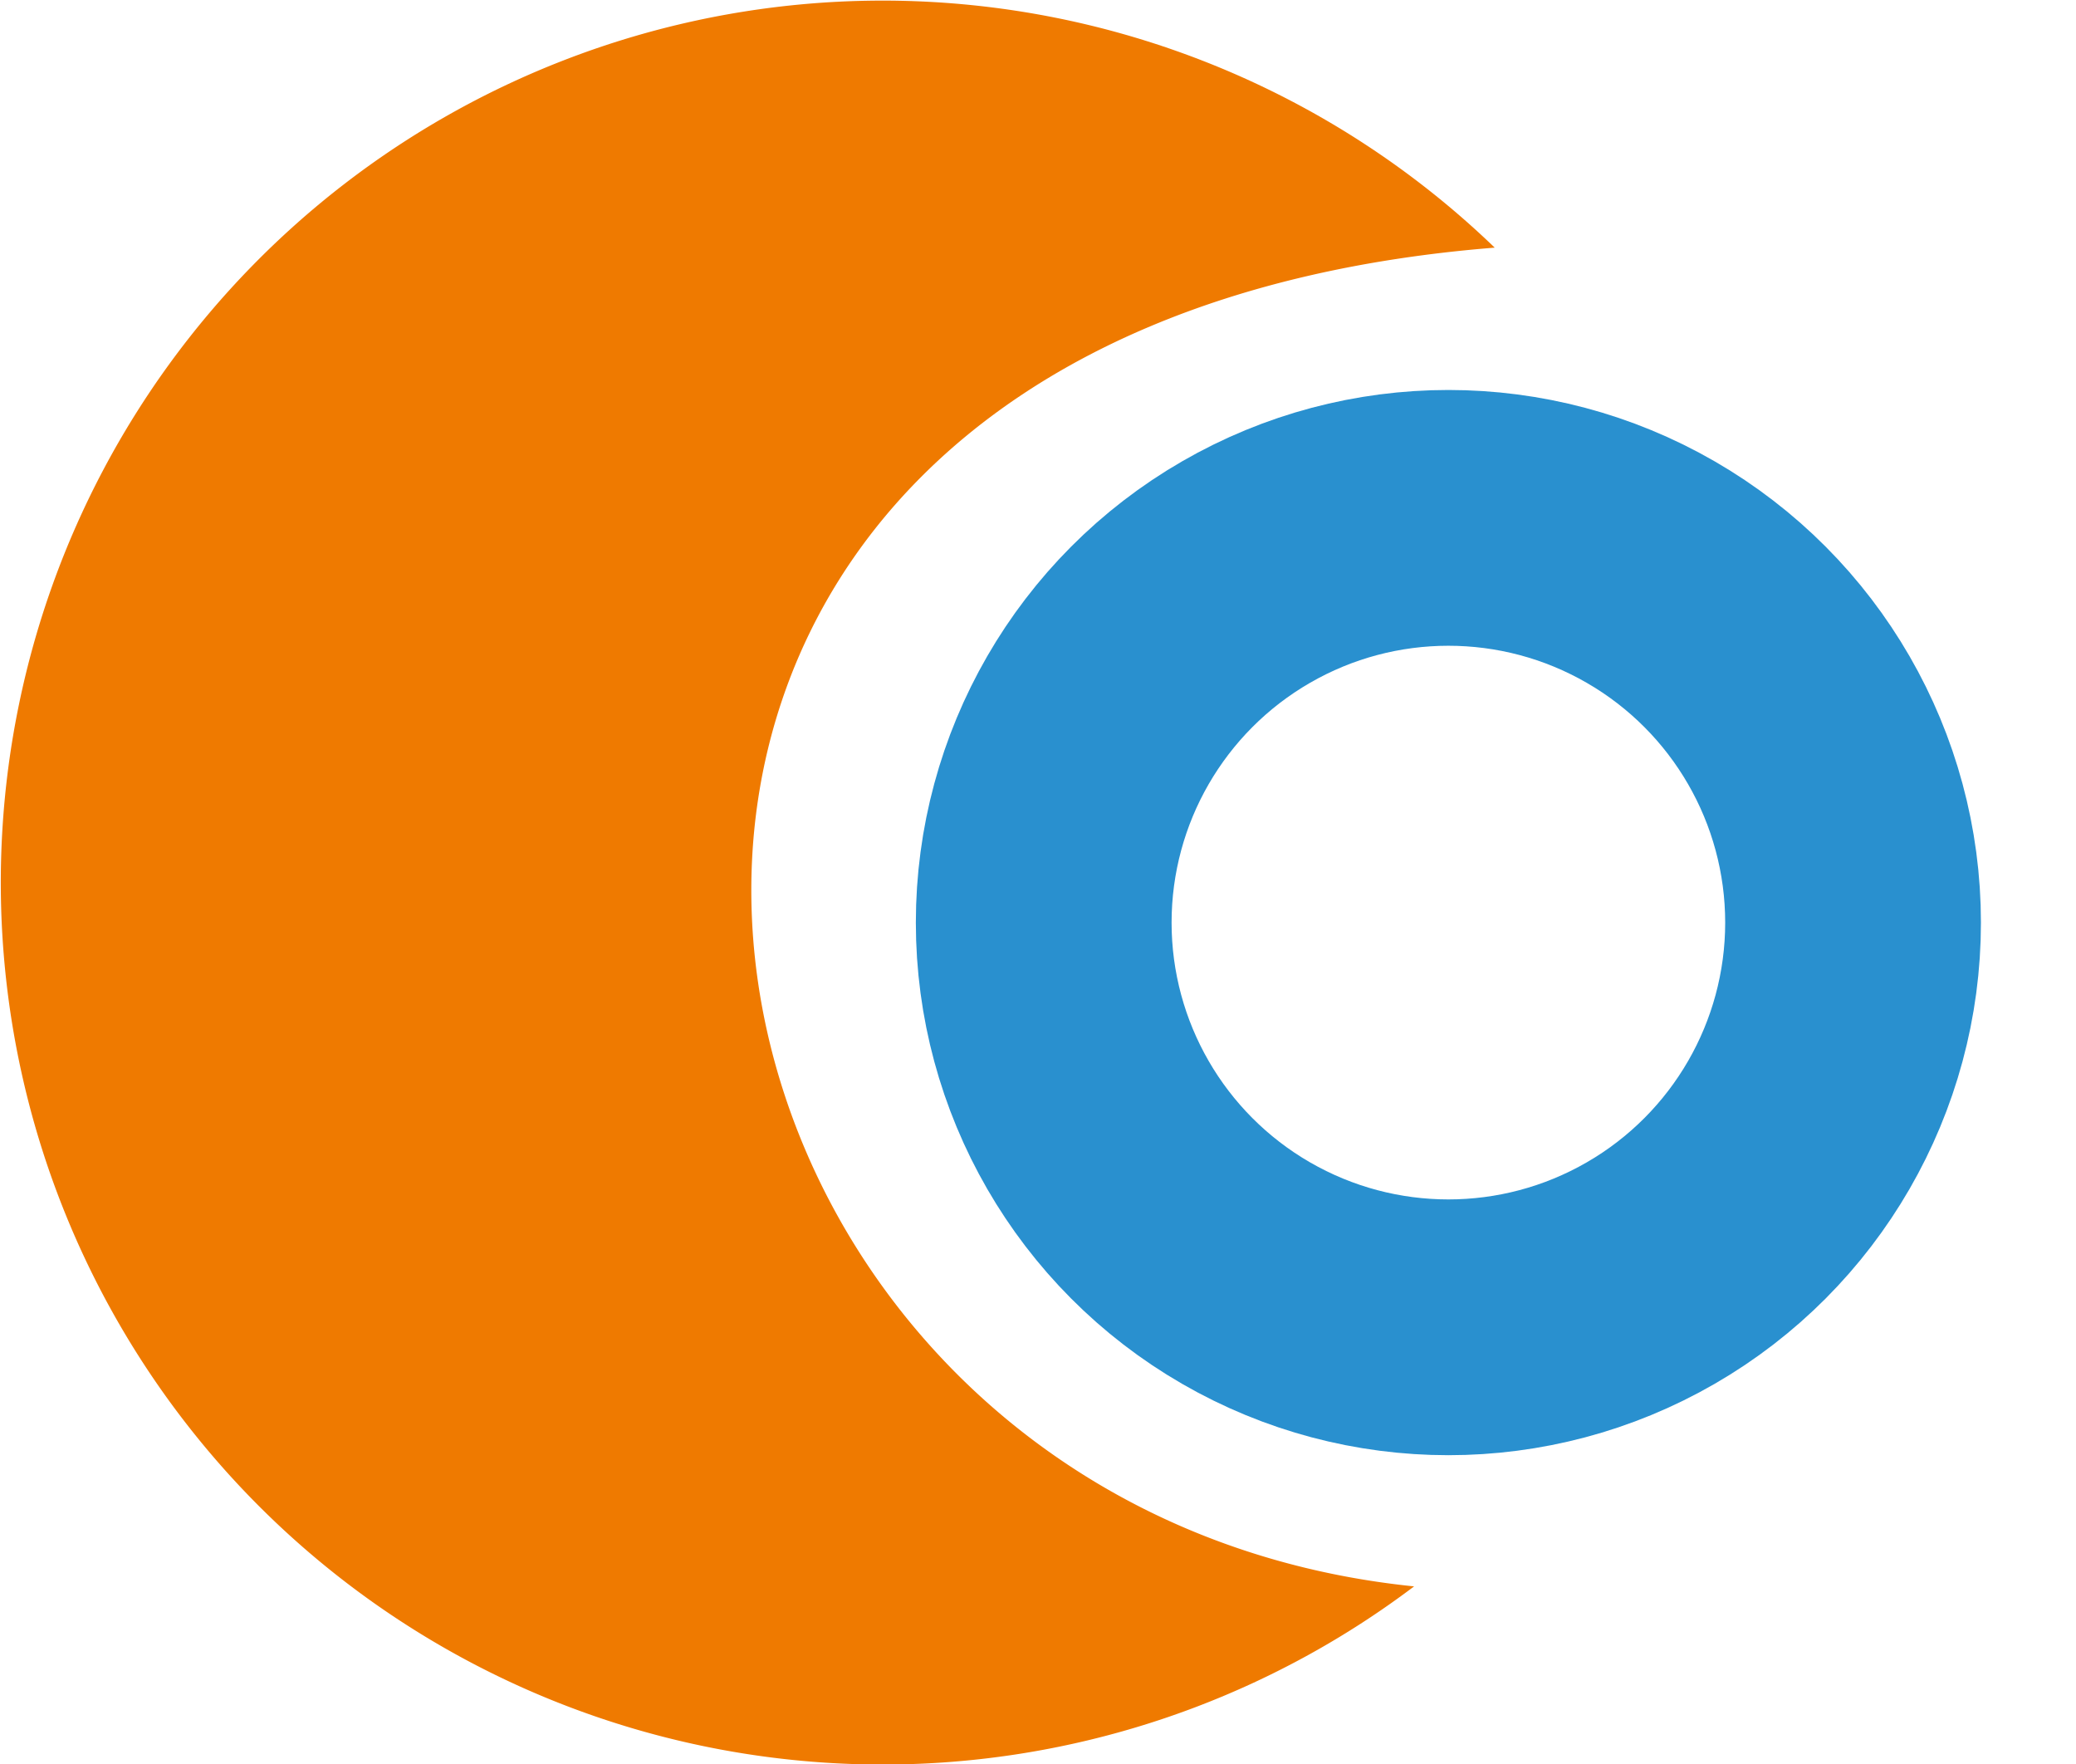
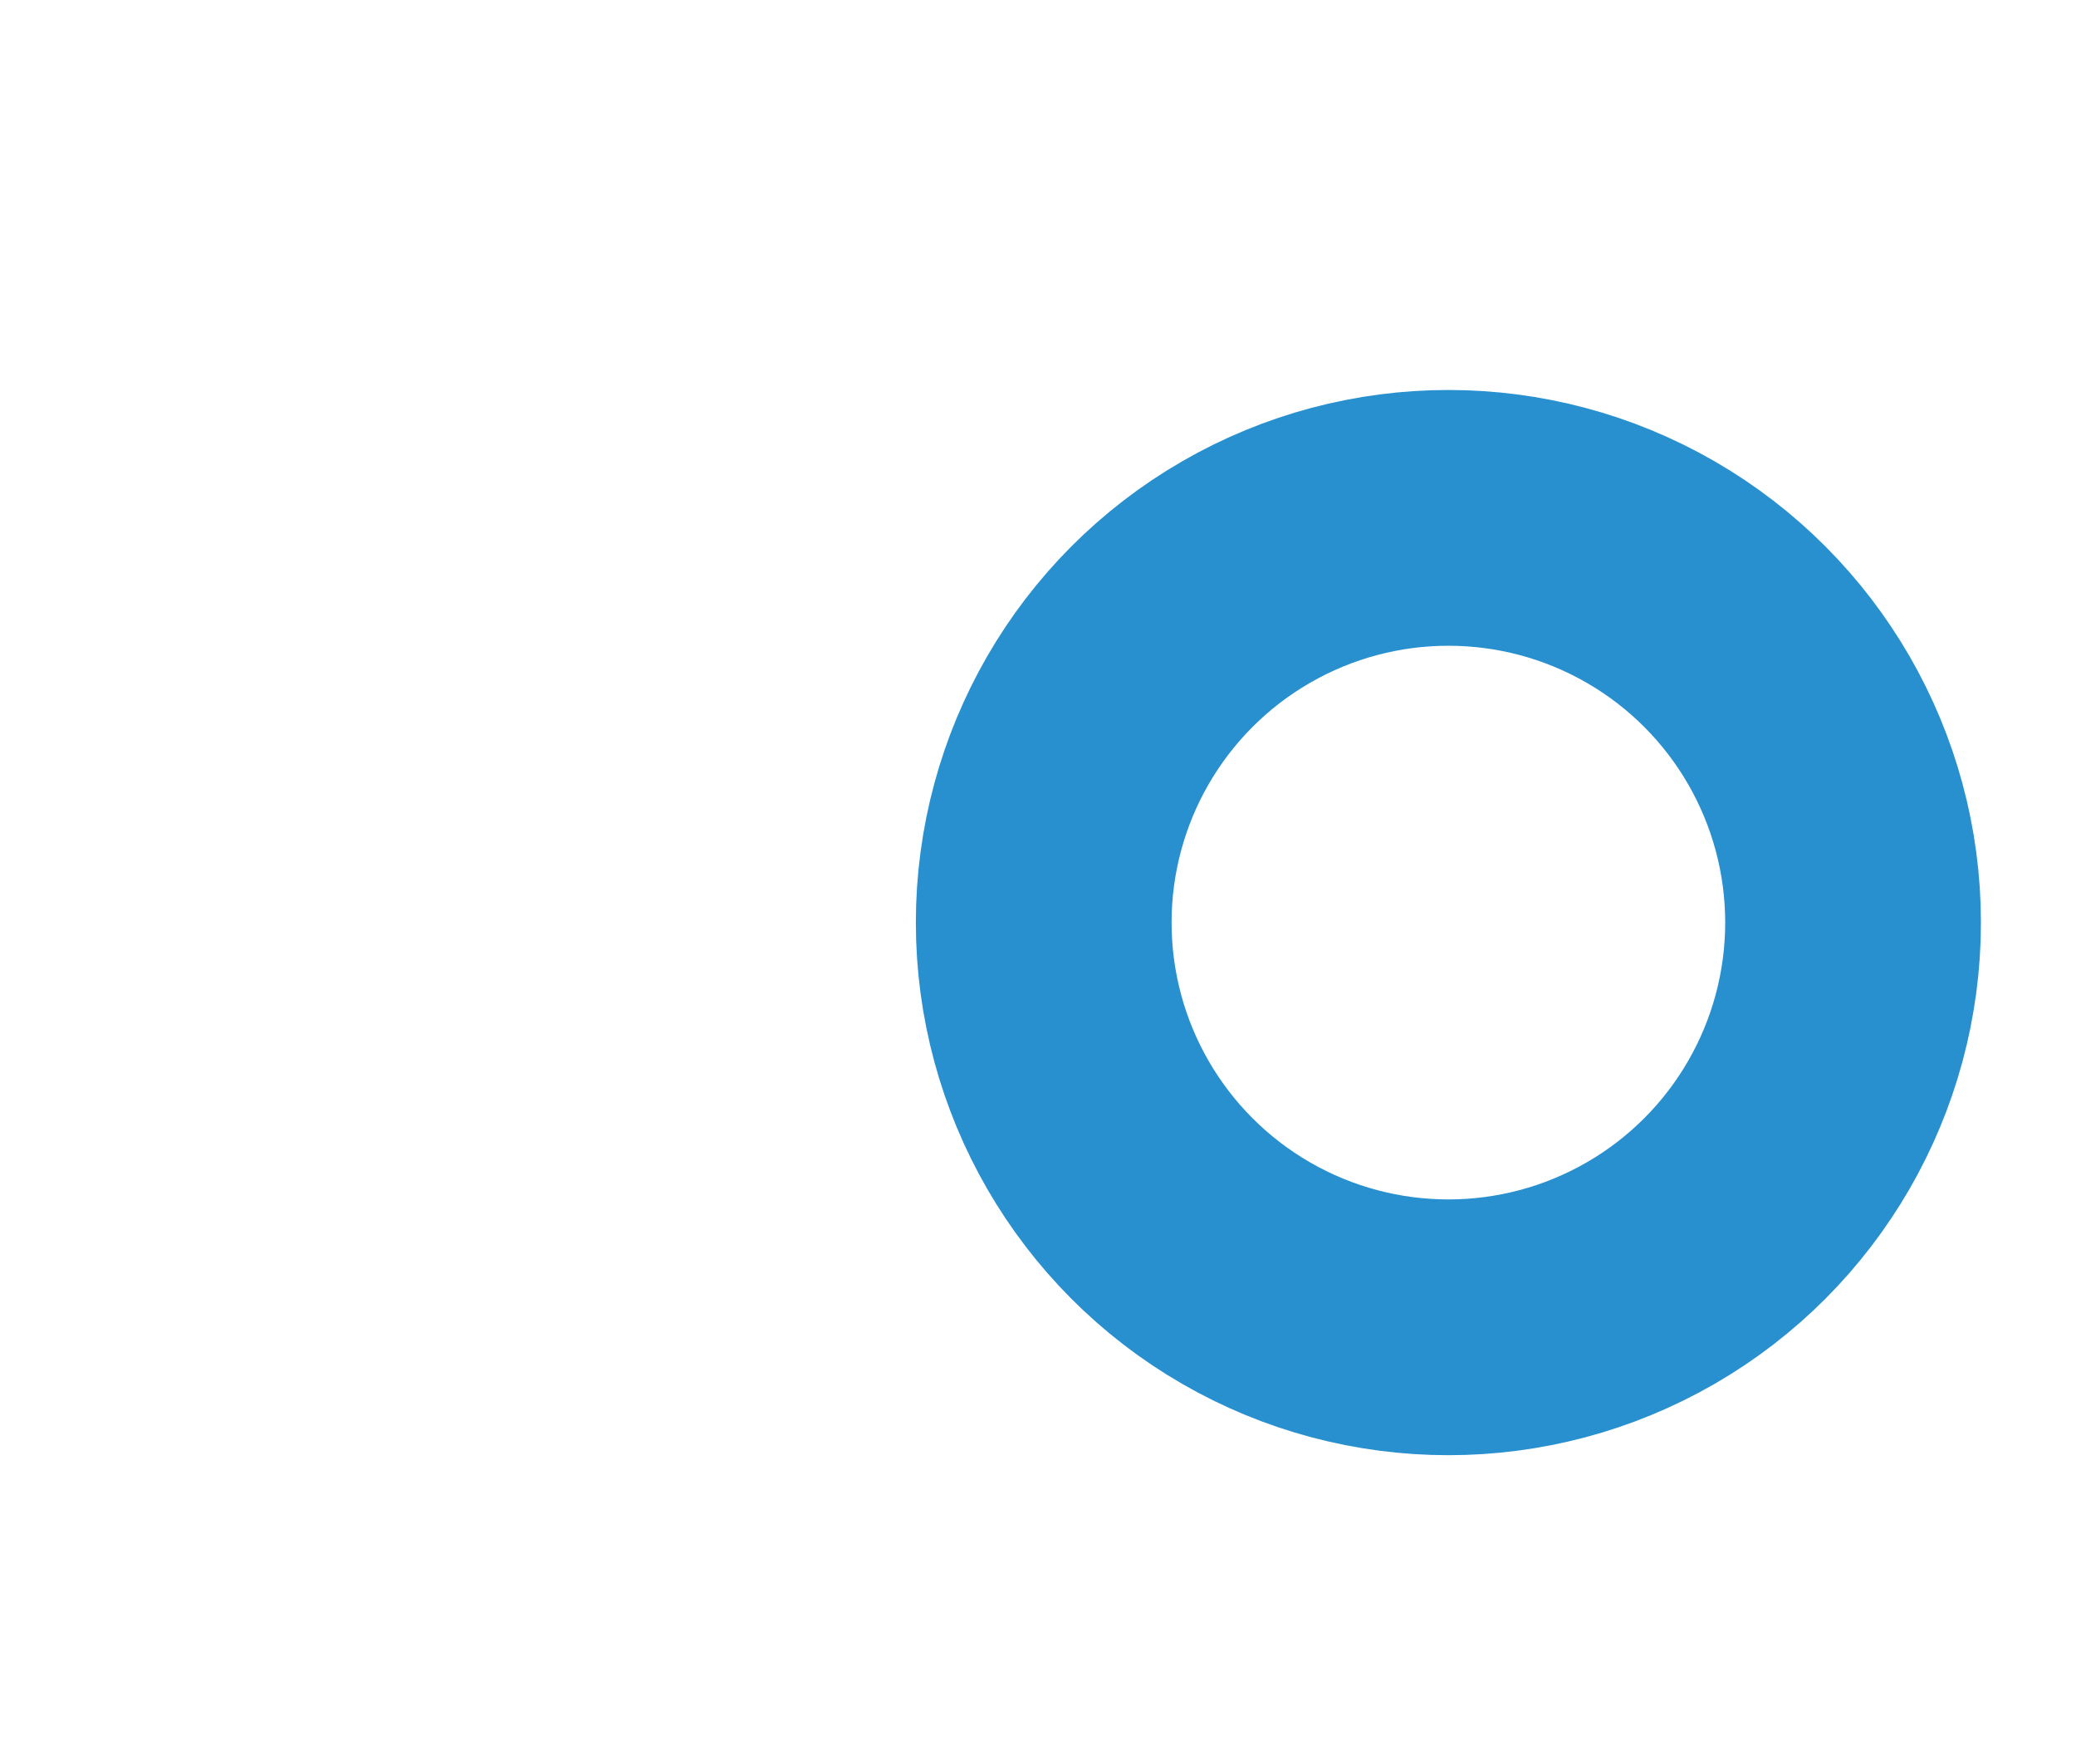
<svg xmlns="http://www.w3.org/2000/svg" id="_1" data-name="1" viewBox="0 0 69 58.63">
  <defs>
    <style>.cls-1{fill:#ef7a00;fill-rule:evenodd;}.cls-2{fill:none;stroke:#2990cf;stroke-miterlimit:22.93;stroke-width:8.5px;}</style>
  </defs>
  <title>логотип_фавикон</title>
-   <path class="cls-1" d="M47,52.72A29.31,29.31,0,1,1,49.68,8.23C14,11.07,20.42,50,47,52.72Z" />
  <circle class="cls-2" cx="48.14" cy="30.66" r="13.45" />
</svg>